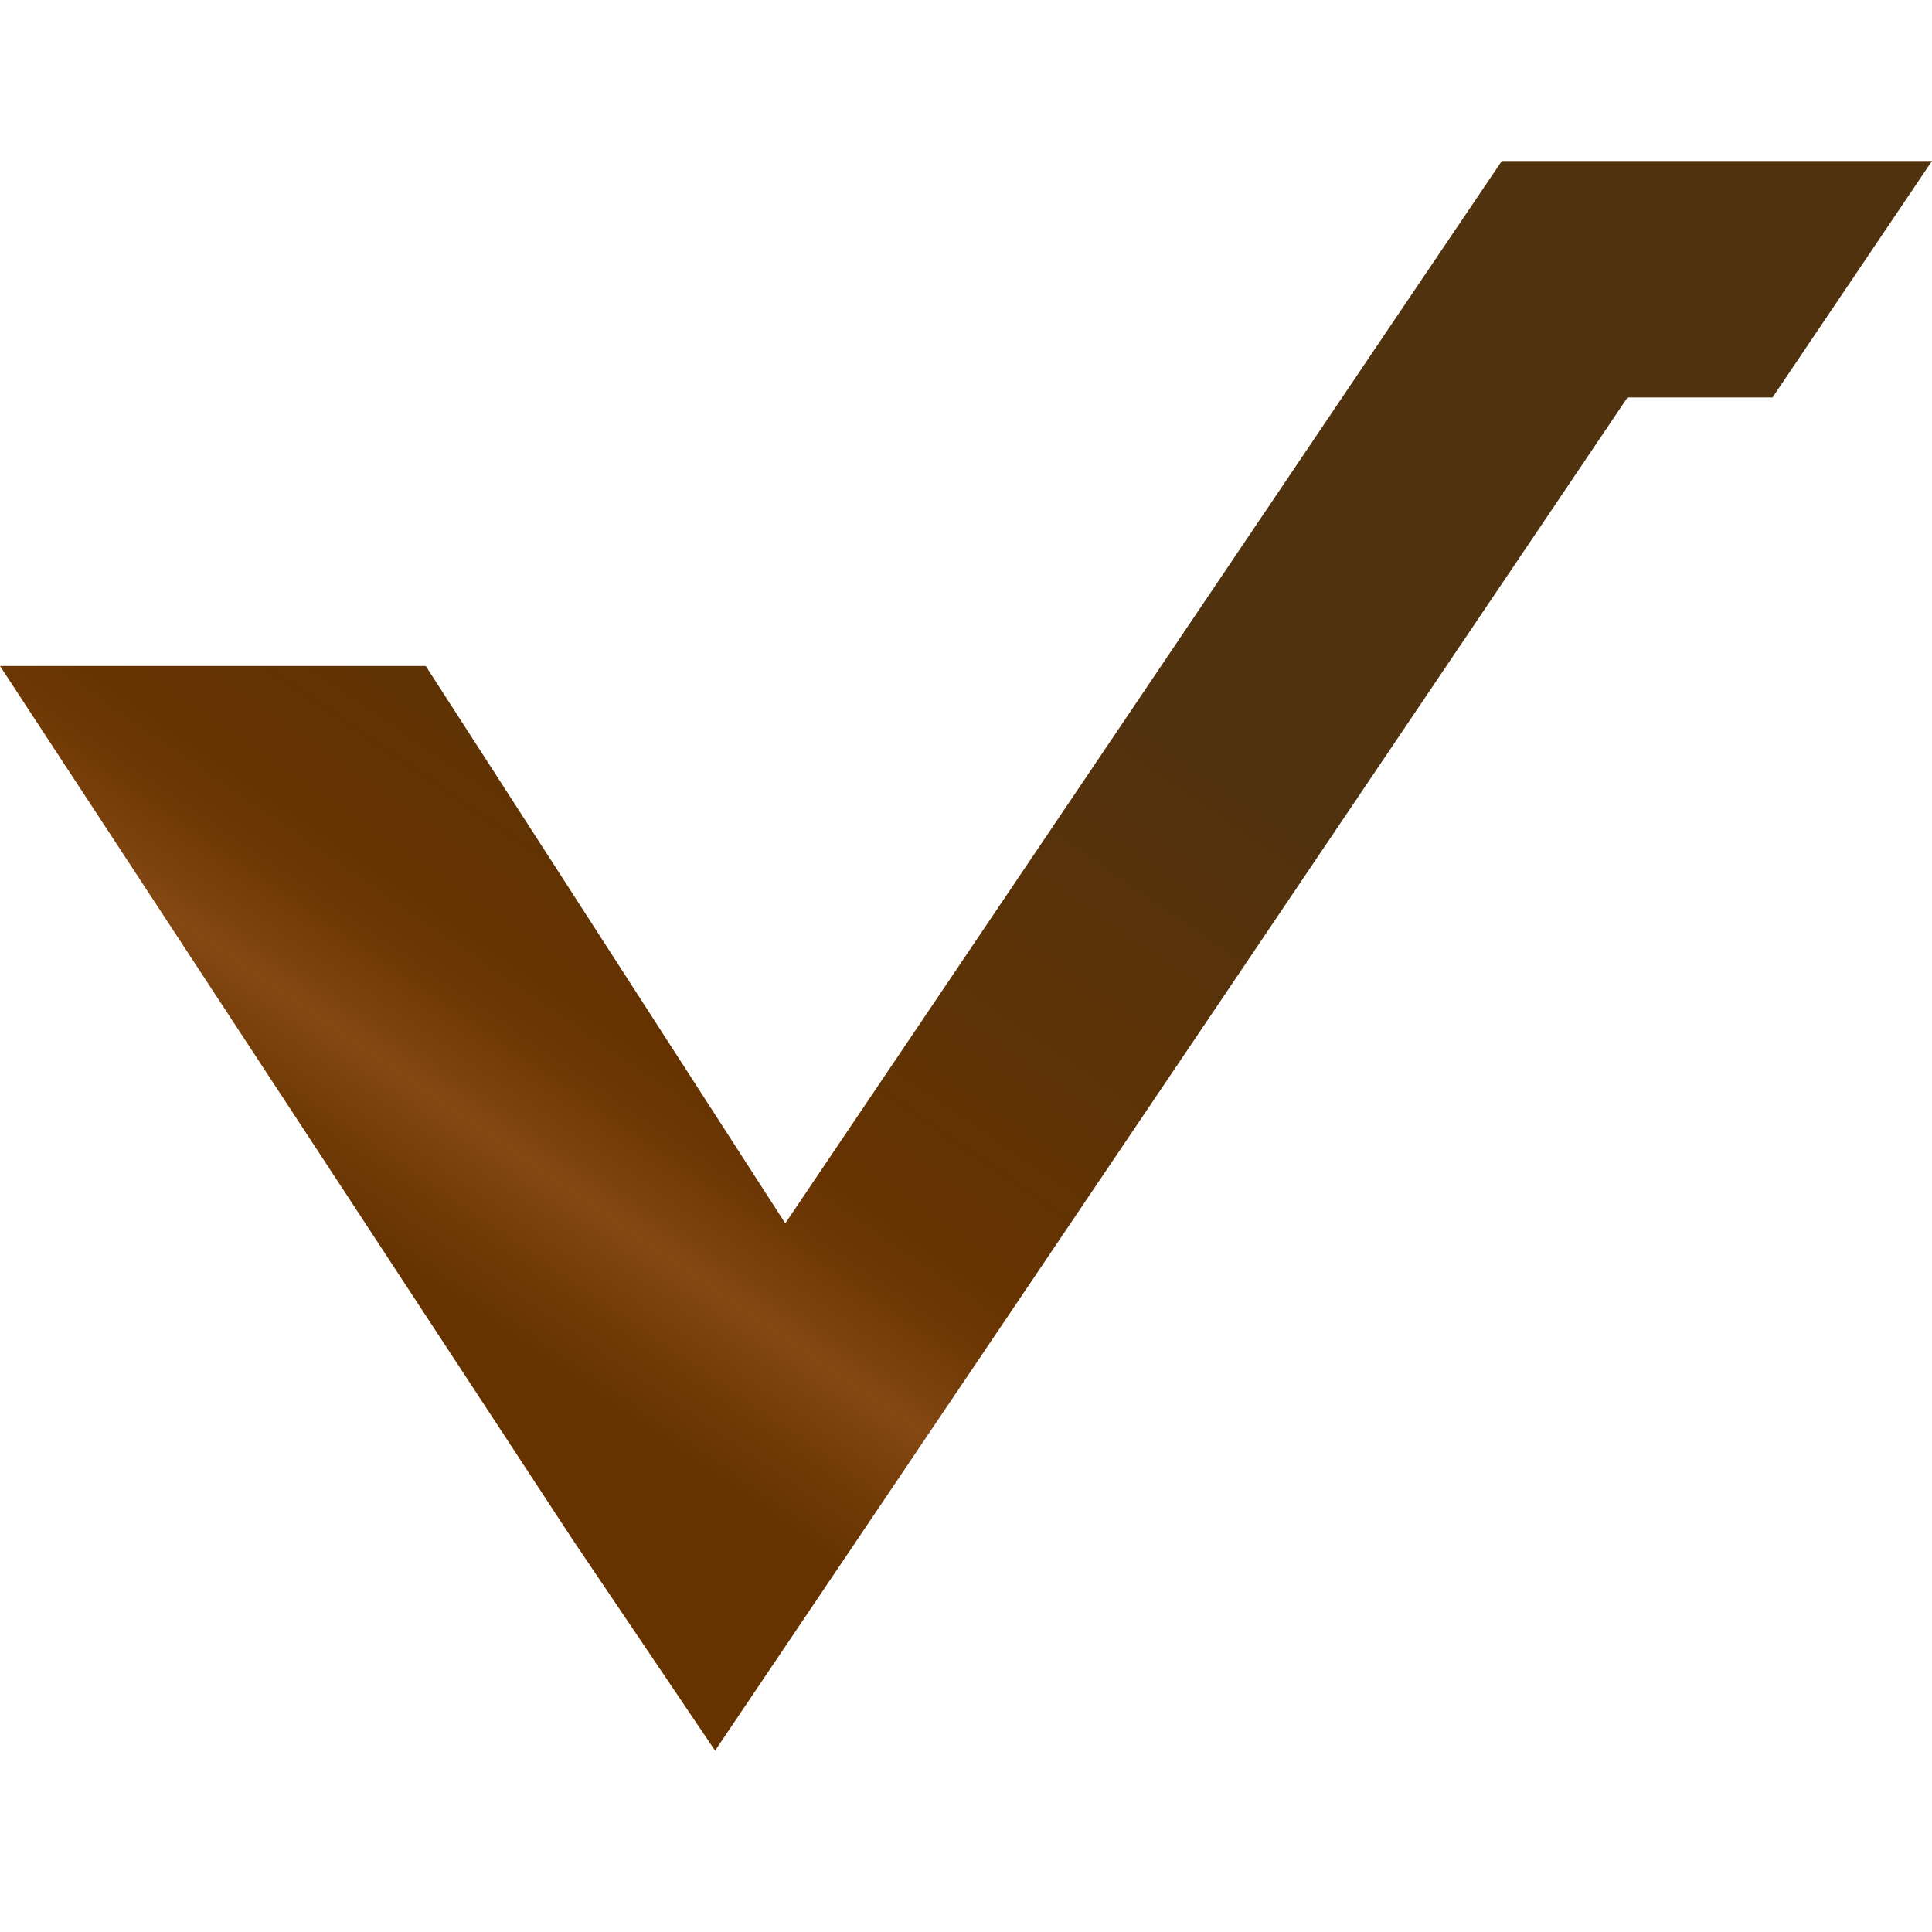
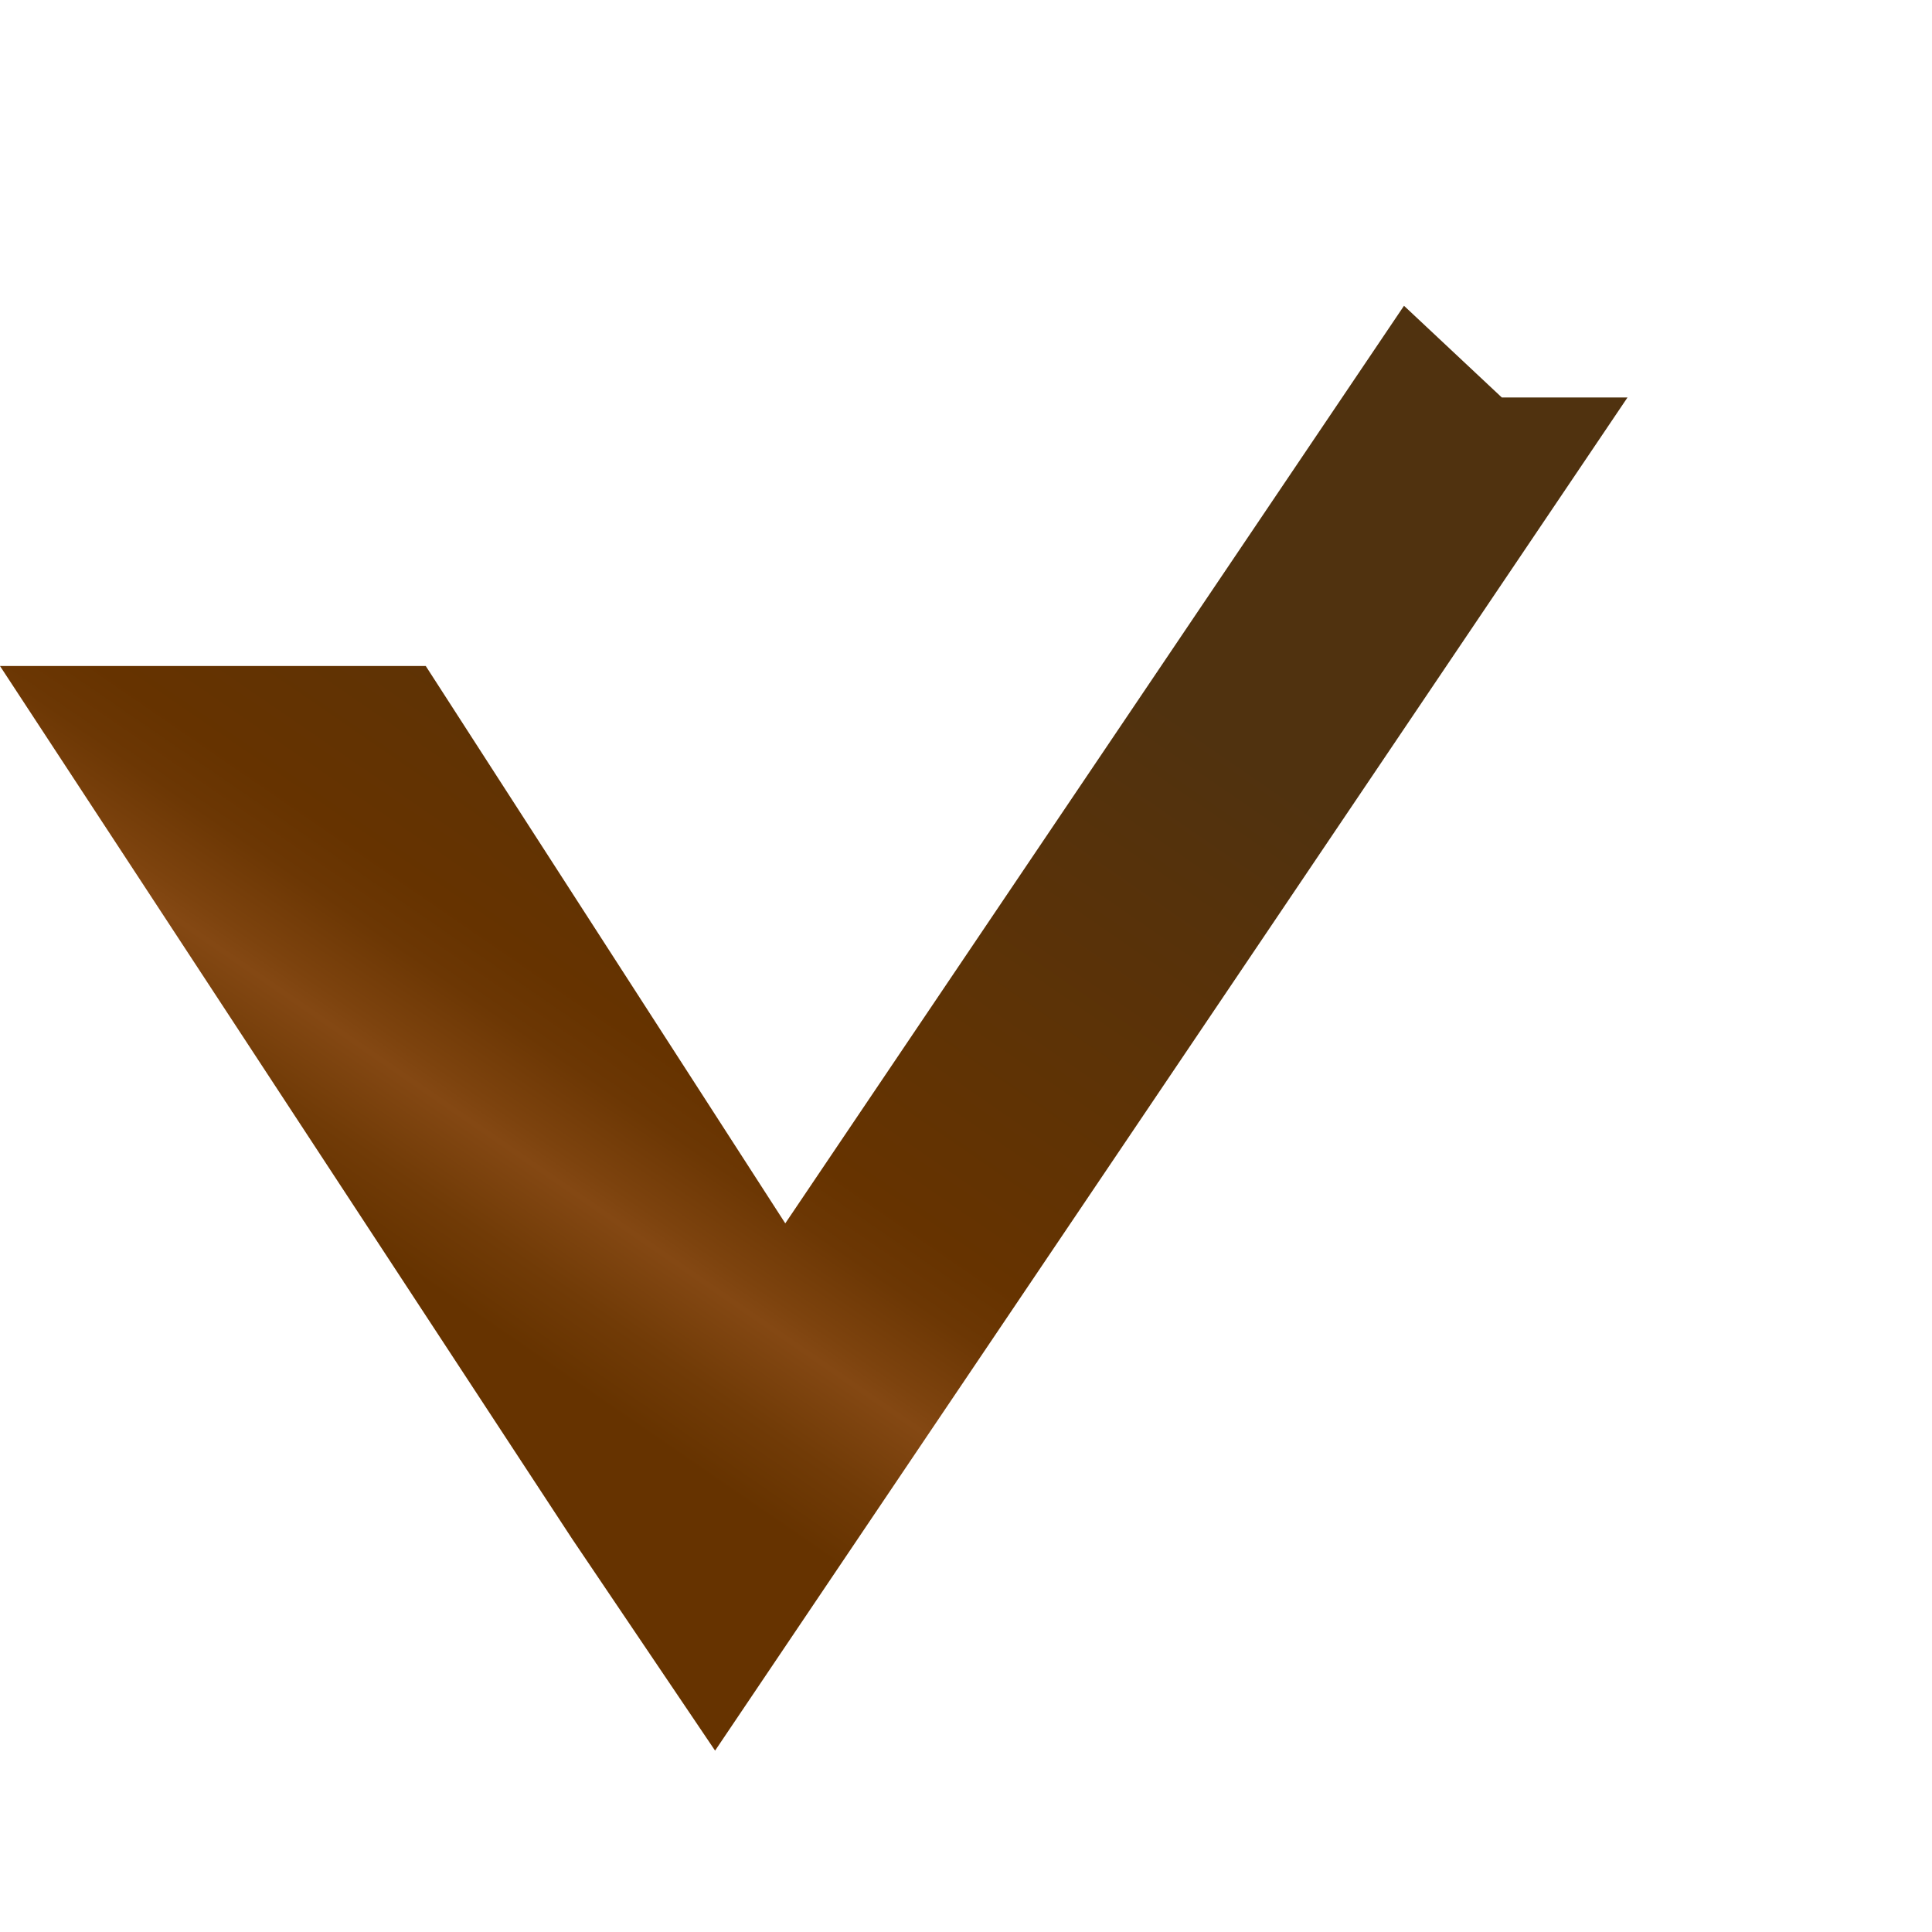
<svg xmlns="http://www.w3.org/2000/svg" width="48" height="48" viewBox="0 0 48 48" fill="none">
-   <path d="M40.441 9.875H44.038L48 4H44.403H37.312L34.882 7.597L19.51 30.394L10.578 16.547H0L14.218 38.238L17.766 43.494L23.052 35.65L40.435 9.875H40.441Z" fill="url(#paint0_linear_2433_568)" />
+   <path d="M40.441 9.875H44.038H44.403H37.312L34.882 7.597L19.51 30.394L10.578 16.547H0L14.218 38.238L17.766 43.494L23.052 35.65L40.435 9.875H40.441Z" fill="url(#paint0_linear_2433_568)" />
  <defs>
    <linearGradient id="paint0_linear_2433_568" x1="7.103" y1="34.898" x2="33.719" y2="-3.798" gradientUnits="userSpaceOnUse">
      <stop stop-color="#663300" />
      <stop offset="0.095" stop-color="#663300" />
      <stop offset="0.134" stop-color="#713B07" />
      <stop offset="0.179" stop-color="#844813" />
      <stop offset="0.193" stop-color="#7D430E" />
      <stop offset="0.234" stop-color="#6C3704" />
      <stop offset="0.266" stop-color="#663300" />
      <stop offset="0.57" stop-color="#50320F" />
      <stop offset="1" stop-color="#50320F" />
    </linearGradient>
  </defs>
</svg>